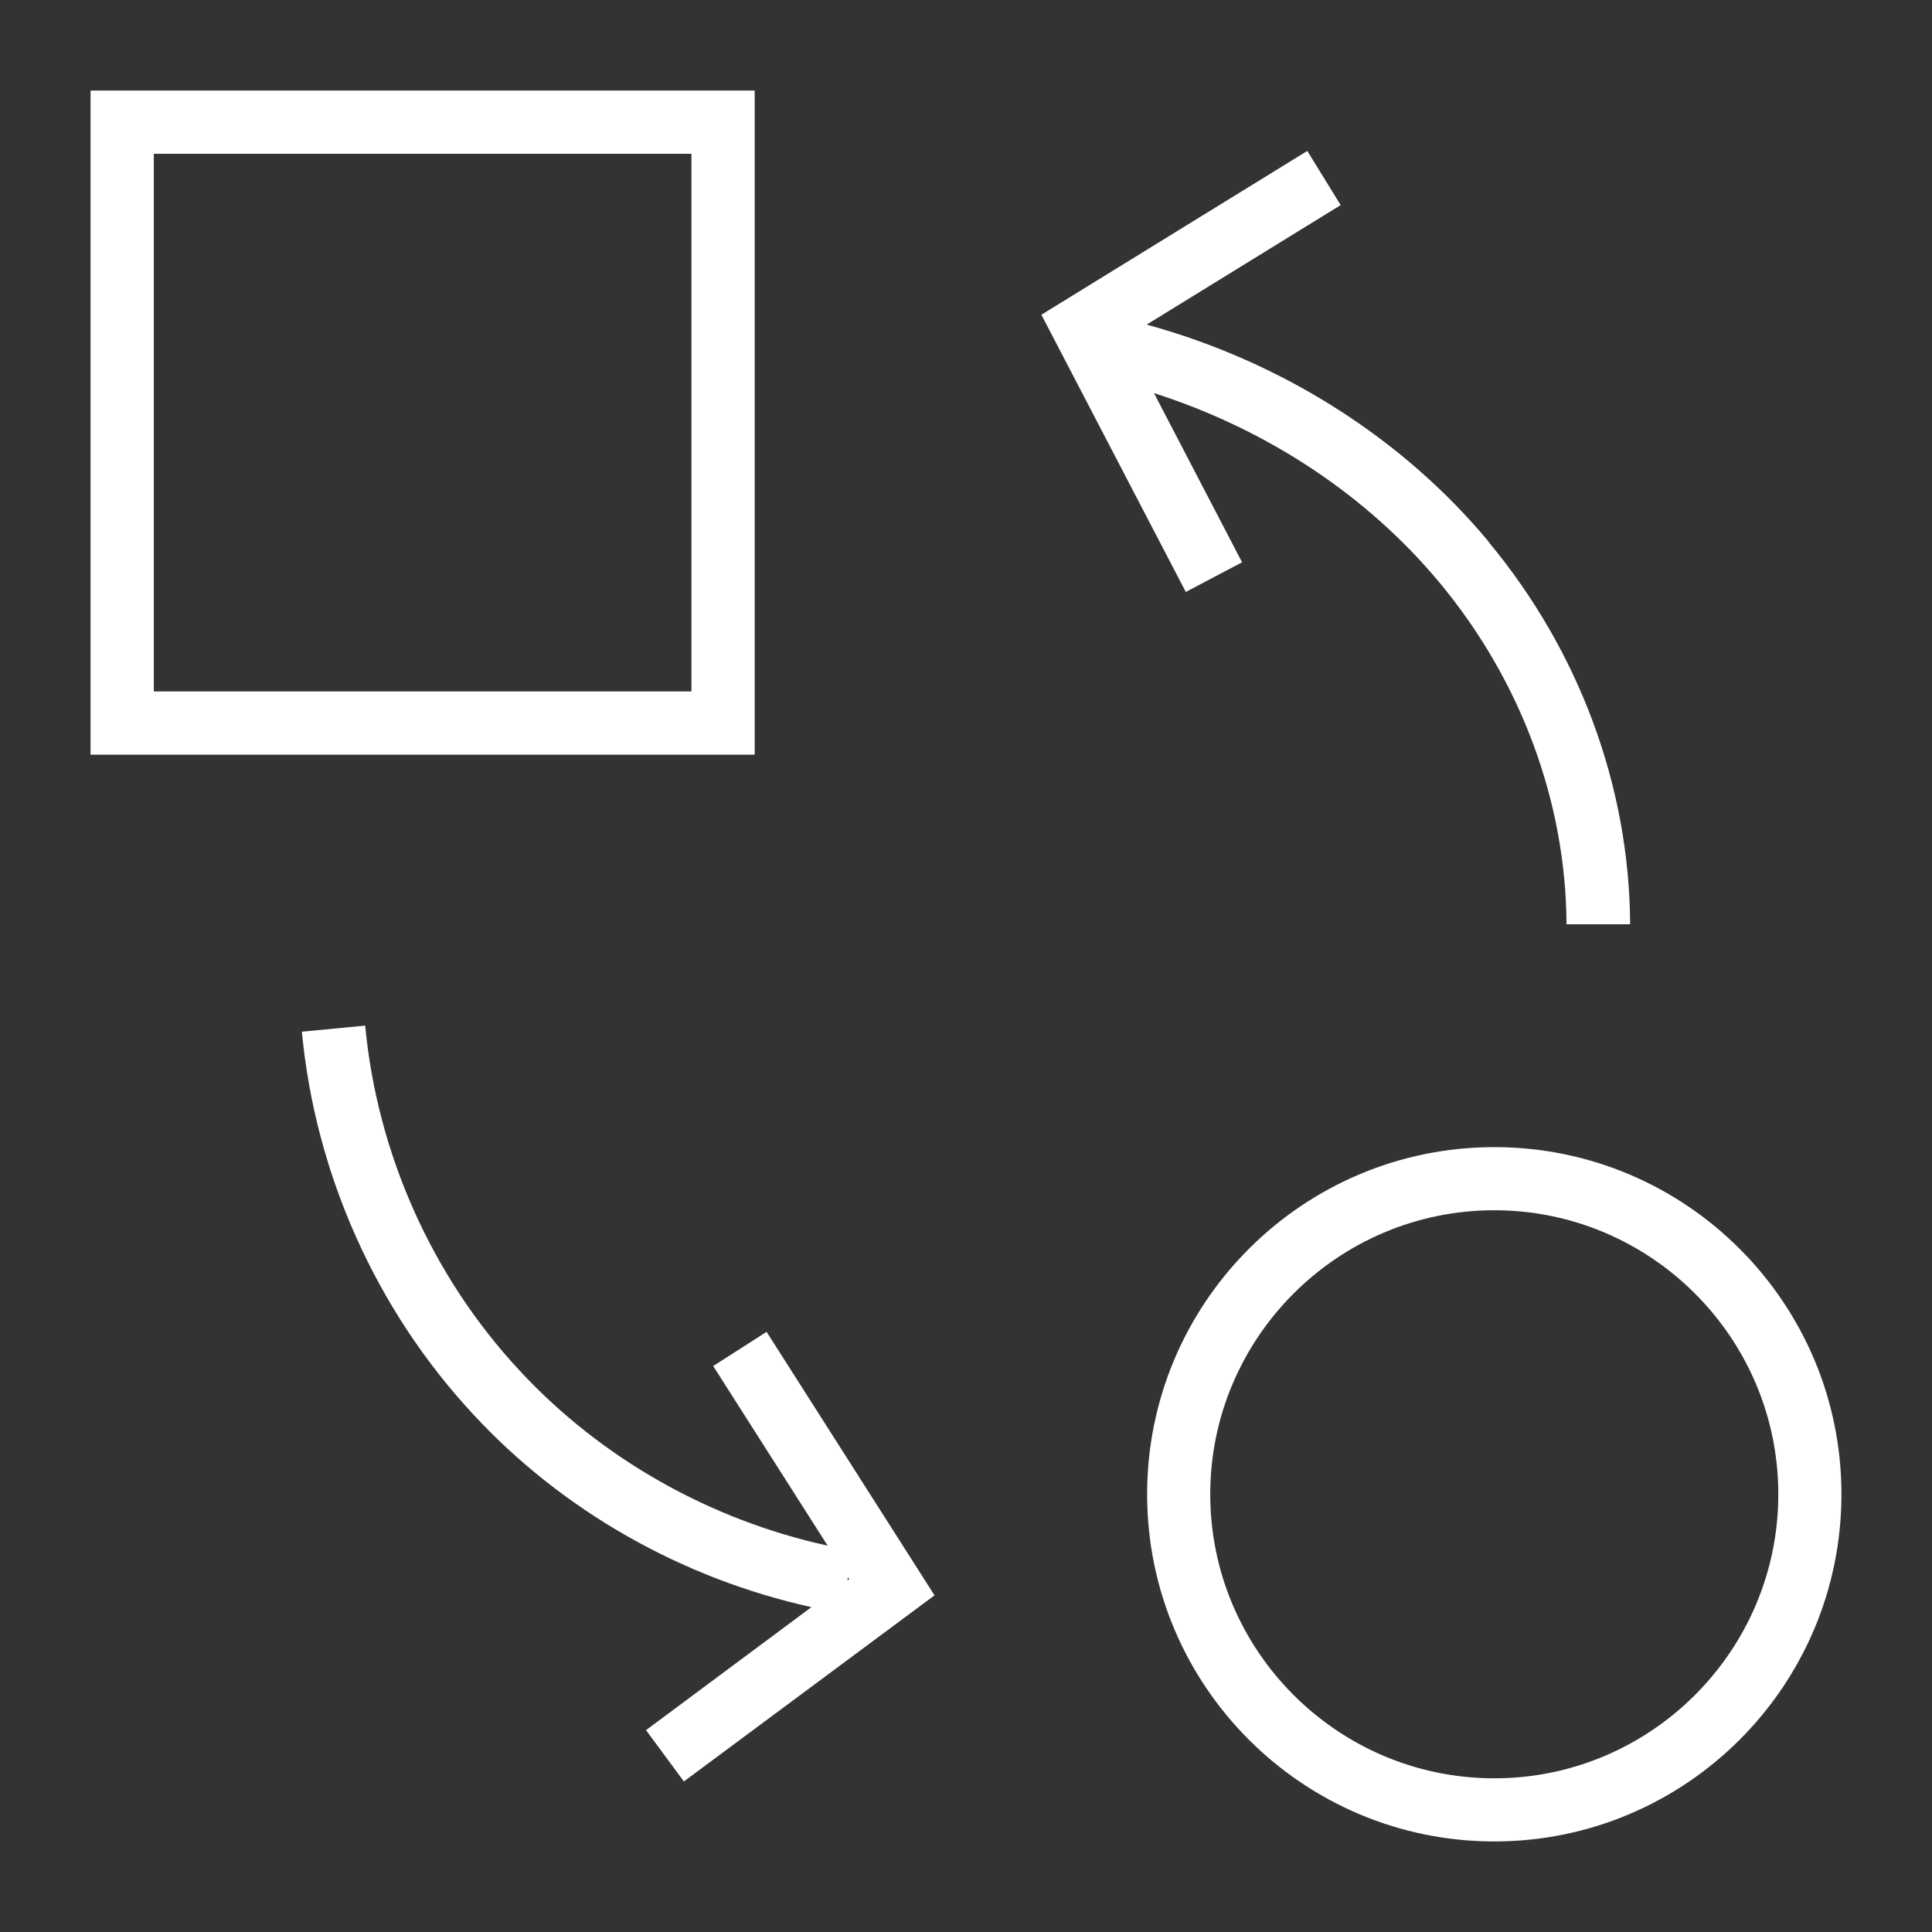
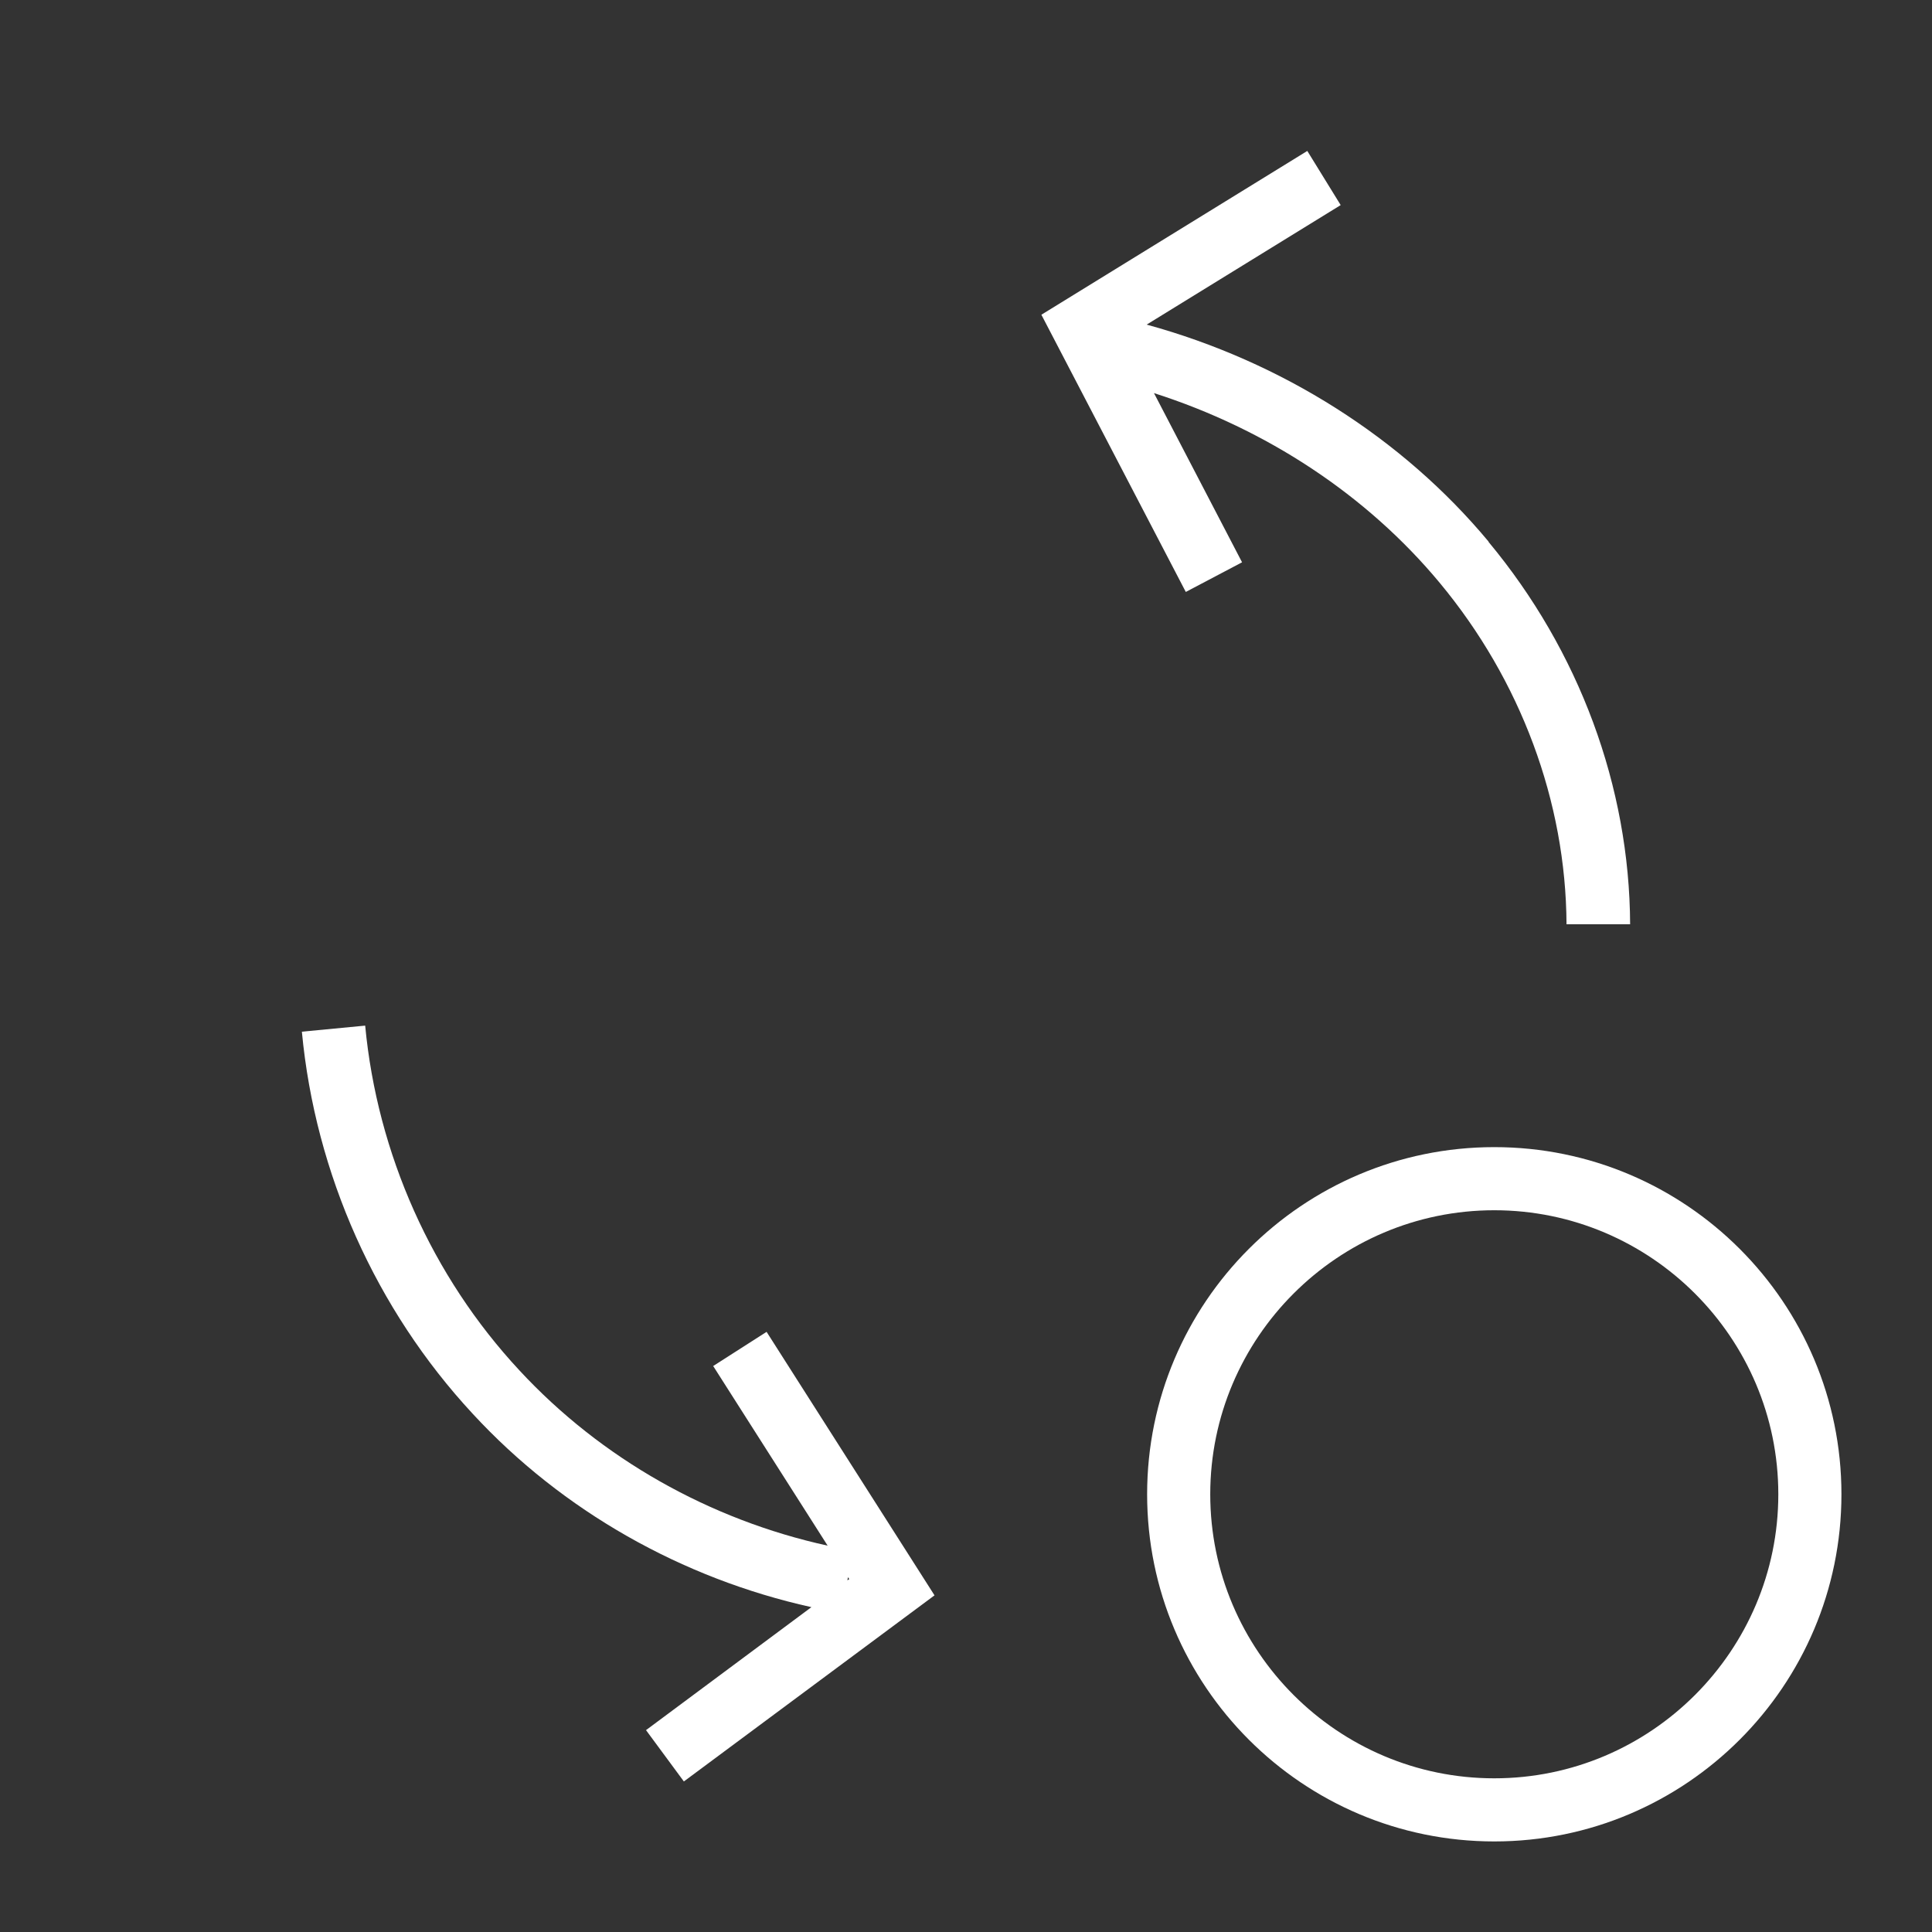
<svg xmlns="http://www.w3.org/2000/svg" fill="none" viewBox="0 0 64 64" height="64" width="64">
  <rect x="0" y="0" width="64" height="64" fill="#333333" stroke="none" />
-   <path fill="white" d="M3 25H25V3H3V25ZM5.095 5.095H22.905V22.905H5.095V5.095Z" />
  <path fill="white" d="M49.5 38C43.154 38 38 43.154 38 49.5C38 55.846 43.154 61 49.5 61C55.846 61 61 55.846 61 49.5C61 43.154 55.846 38 49.5 38ZM49.5 58.909C44.315 58.909 40.091 54.685 40.091 49.5C40.091 44.315 44.315 40.091 49.5 40.091C54.685 40.091 58.909 44.315 58.909 49.5C58.909 54.685 54.685 58.909 49.5 58.909Z" />
  <path fill="white" d="M23.623 45.248L27.417 51.202C23.518 50.347 19.915 48.32 17.207 45.396C14.309 42.282 12.497 38.218 12.097 33.975L10 34.176C10.443 38.883 12.455 43.38 15.658 46.832C18.629 50.051 22.591 52.289 26.879 53.239L21.4 57.313L22.654 59.013L30.957 52.848L25.394 44.119L23.613 45.259L23.623 45.248ZM28.091 52.247L28.133 52.31L28.07 52.352L28.091 52.247Z" />
  <path fill="white" d="M49.311 17.941C46.456 14.511 42.452 11.977 37.985 10.753L44.412 6.794L43.306 5L34.497 10.426L39.281 19.609L41.145 18.627L38.227 13.022C41.957 14.215 45.276 16.4 47.689 19.303C50.375 22.533 51.872 26.554 51.893 30.618H54C53.979 26.058 52.314 21.562 49.311 17.952V17.941Z" />
</svg>